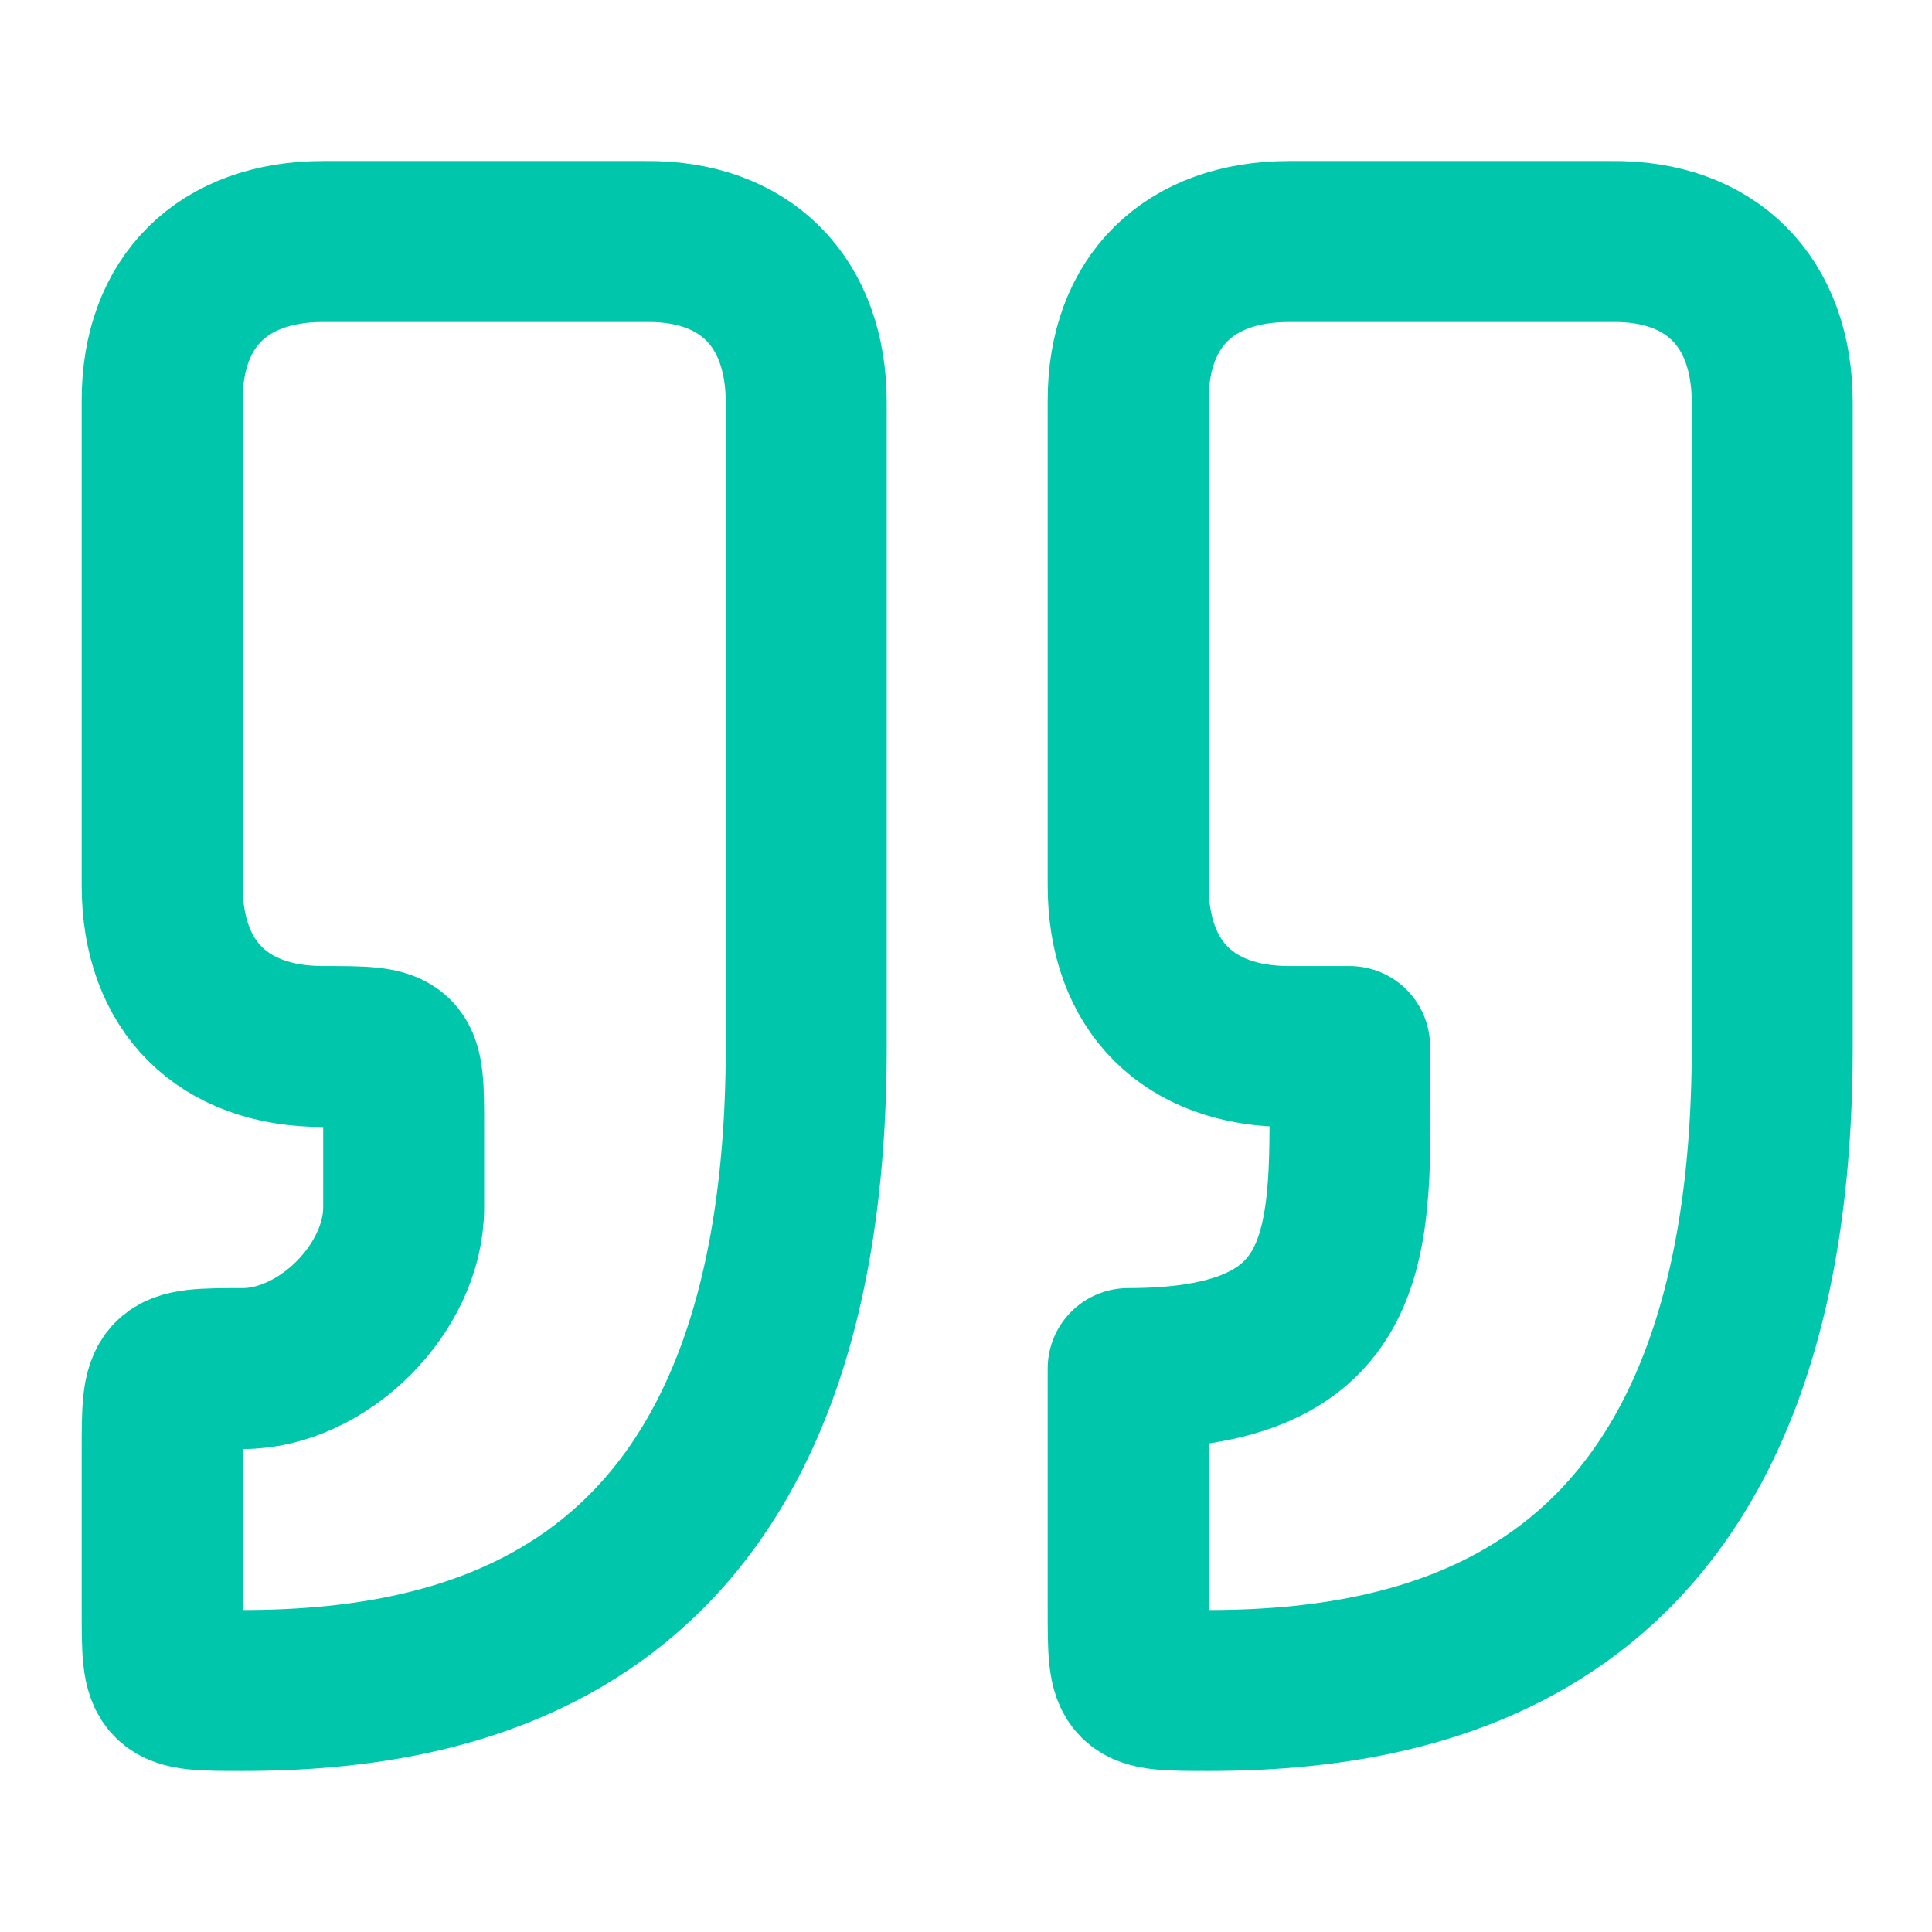
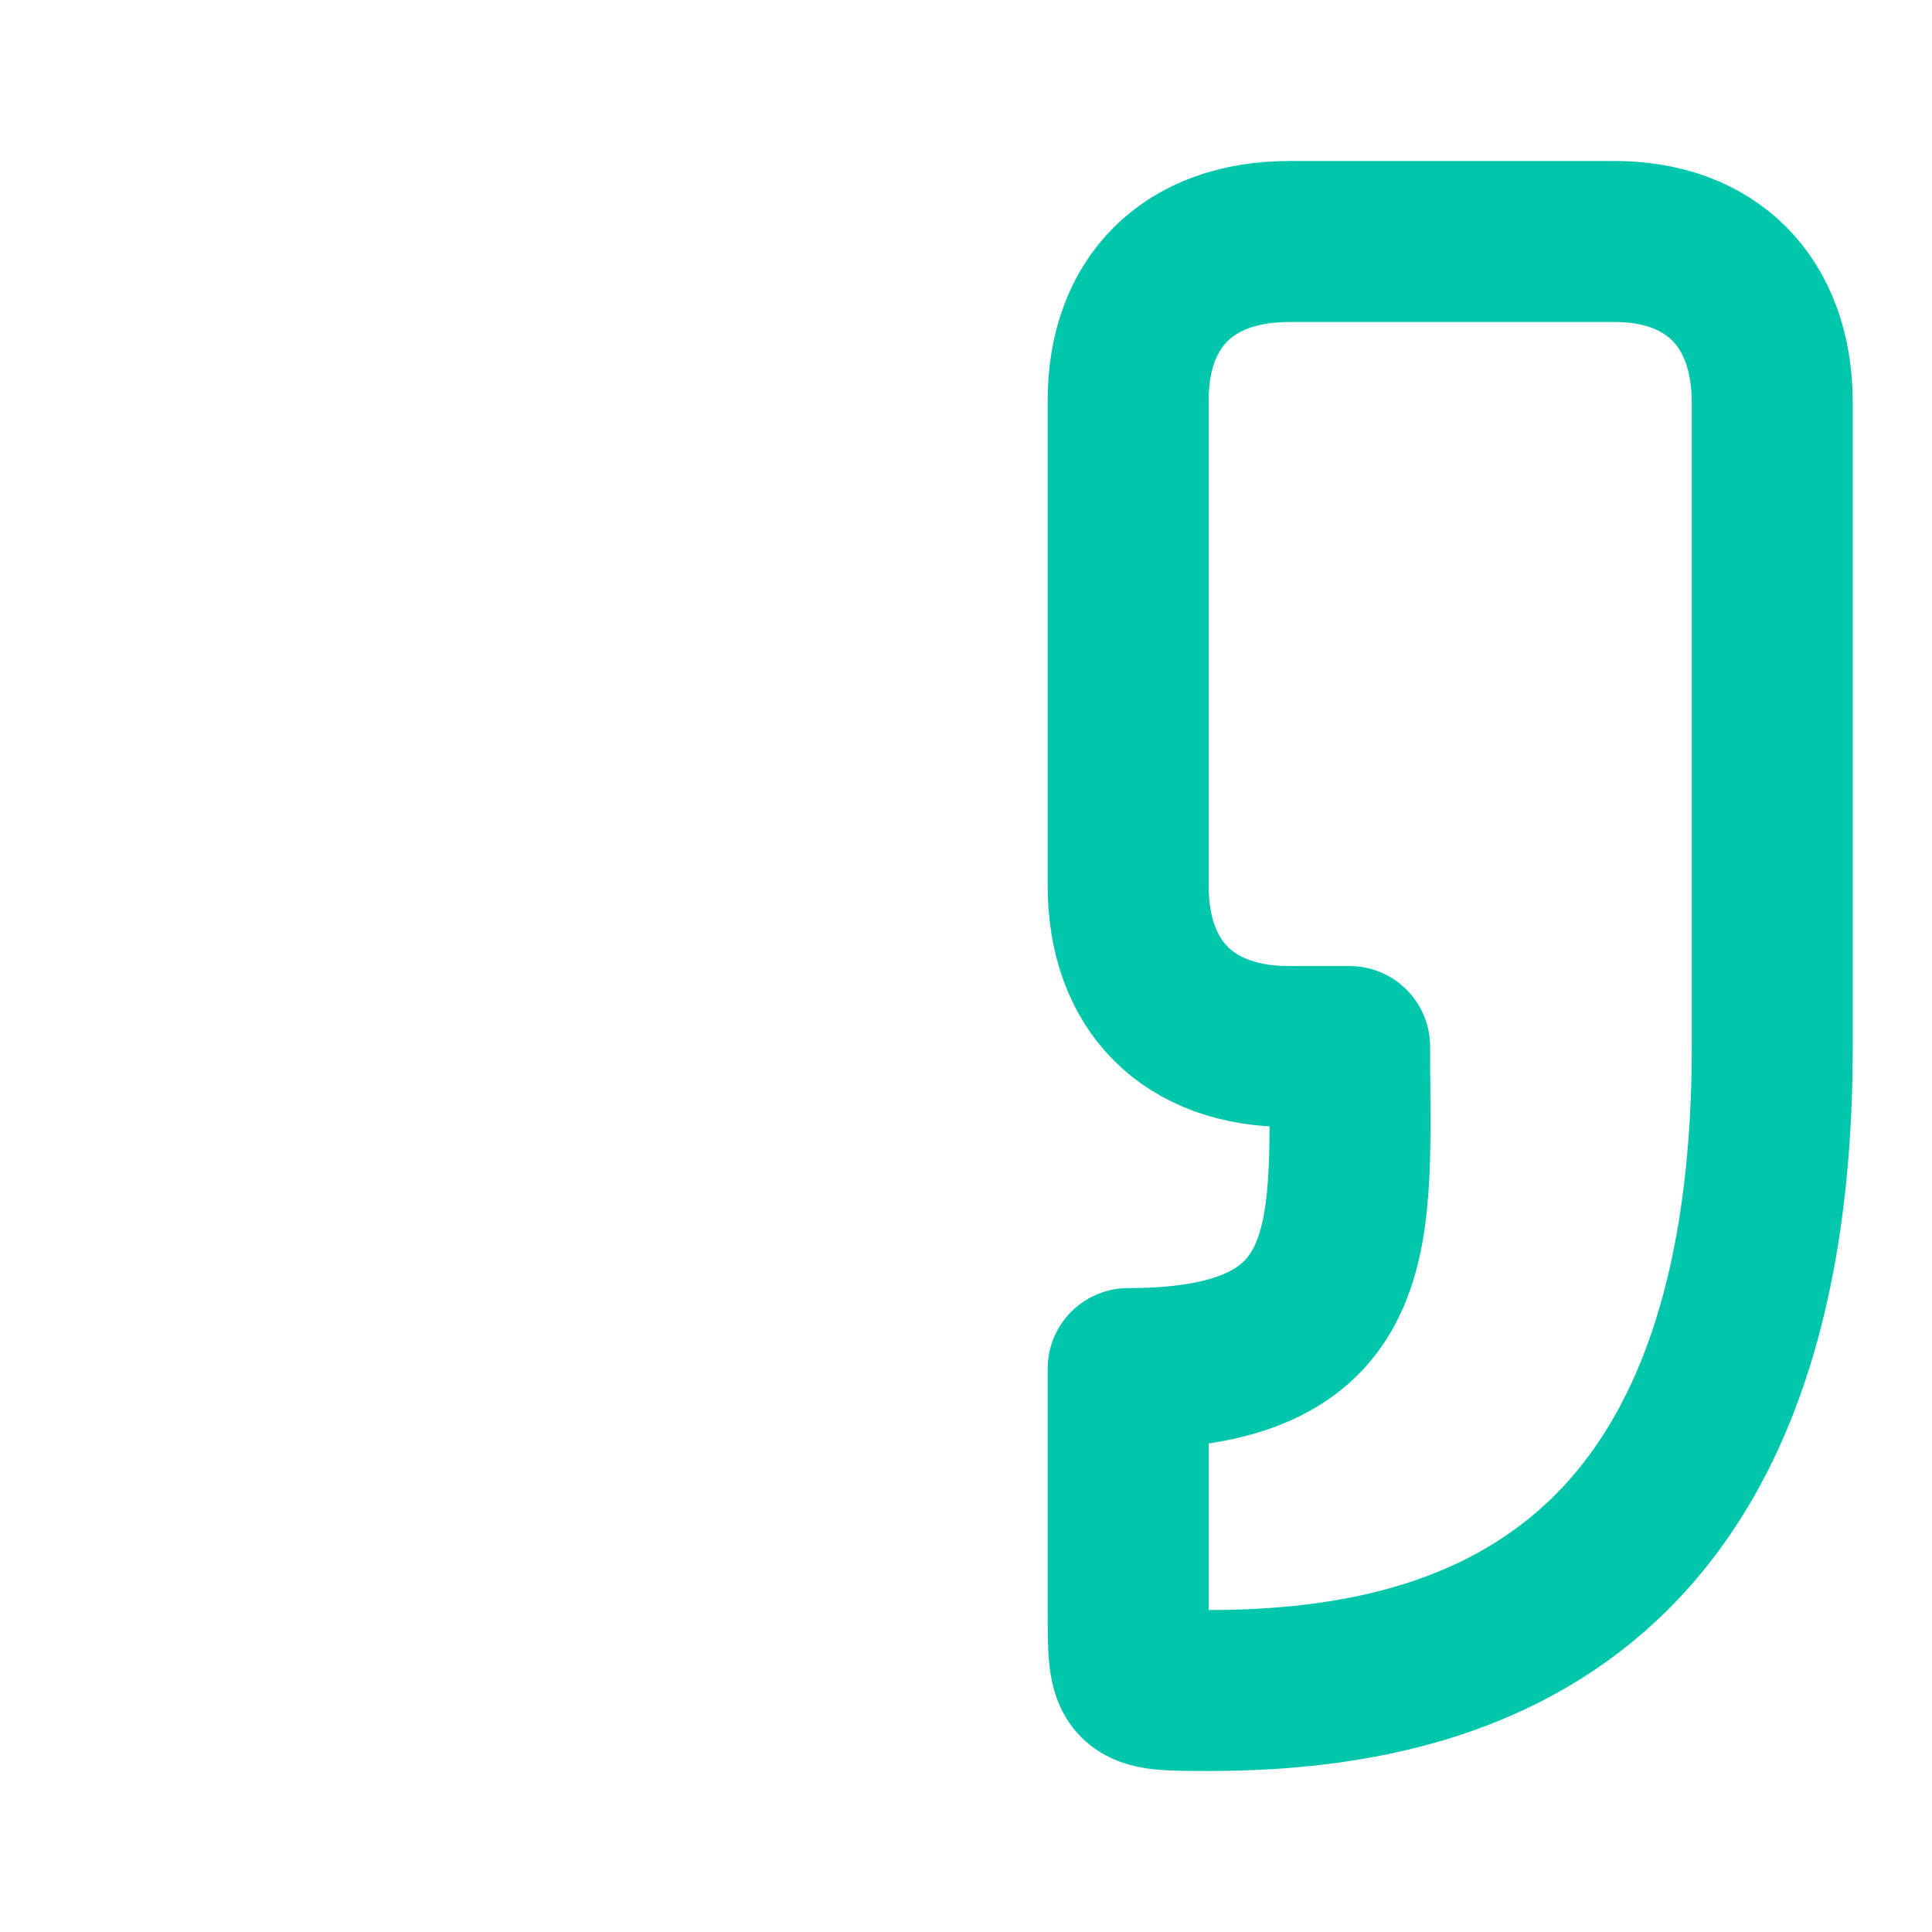
<svg xmlns="http://www.w3.org/2000/svg" width="16" height="16" viewBox="0 0 16 16" fill="none">
-   <path d="M2.01 14C4.01 14 6.677 13.334 6.677 8.667V3.334C6.677 2.5 6.173 1.989 5.343 2H2.677C1.843 2 1.343 2.5 1.343 3.315V7.334C1.343 8.167 1.843 8.667 2.677 8.667C3.343 8.667 3.343 8.667 3.343 9.334V10C3.343 10.667 2.677 11.334 2.01 11.334C1.343 11.334 1.343 11.339 1.343 12.021V13.334C1.343 14 1.343 14 2.01 14Z" stroke="#00C6AB" stroke-width="1.333" stroke-linecap="round" stroke-linejoin="round" />
  <path d="M10.01 14C12.01 14 14.677 13.334 14.677 8.667V3.334C14.677 2.5 14.172 1.989 13.343 2H10.677C9.843 2 9.343 2.5 9.343 3.315V7.334C9.343 8.167 9.843 8.667 10.677 8.667H11.177C11.177 10.167 11.343 11.334 9.343 11.334V13.334C9.343 14 9.343 14 10.01 14Z" stroke="#00C6AB" stroke-width="1.333" stroke-linecap="round" stroke-linejoin="round" />
</svg>